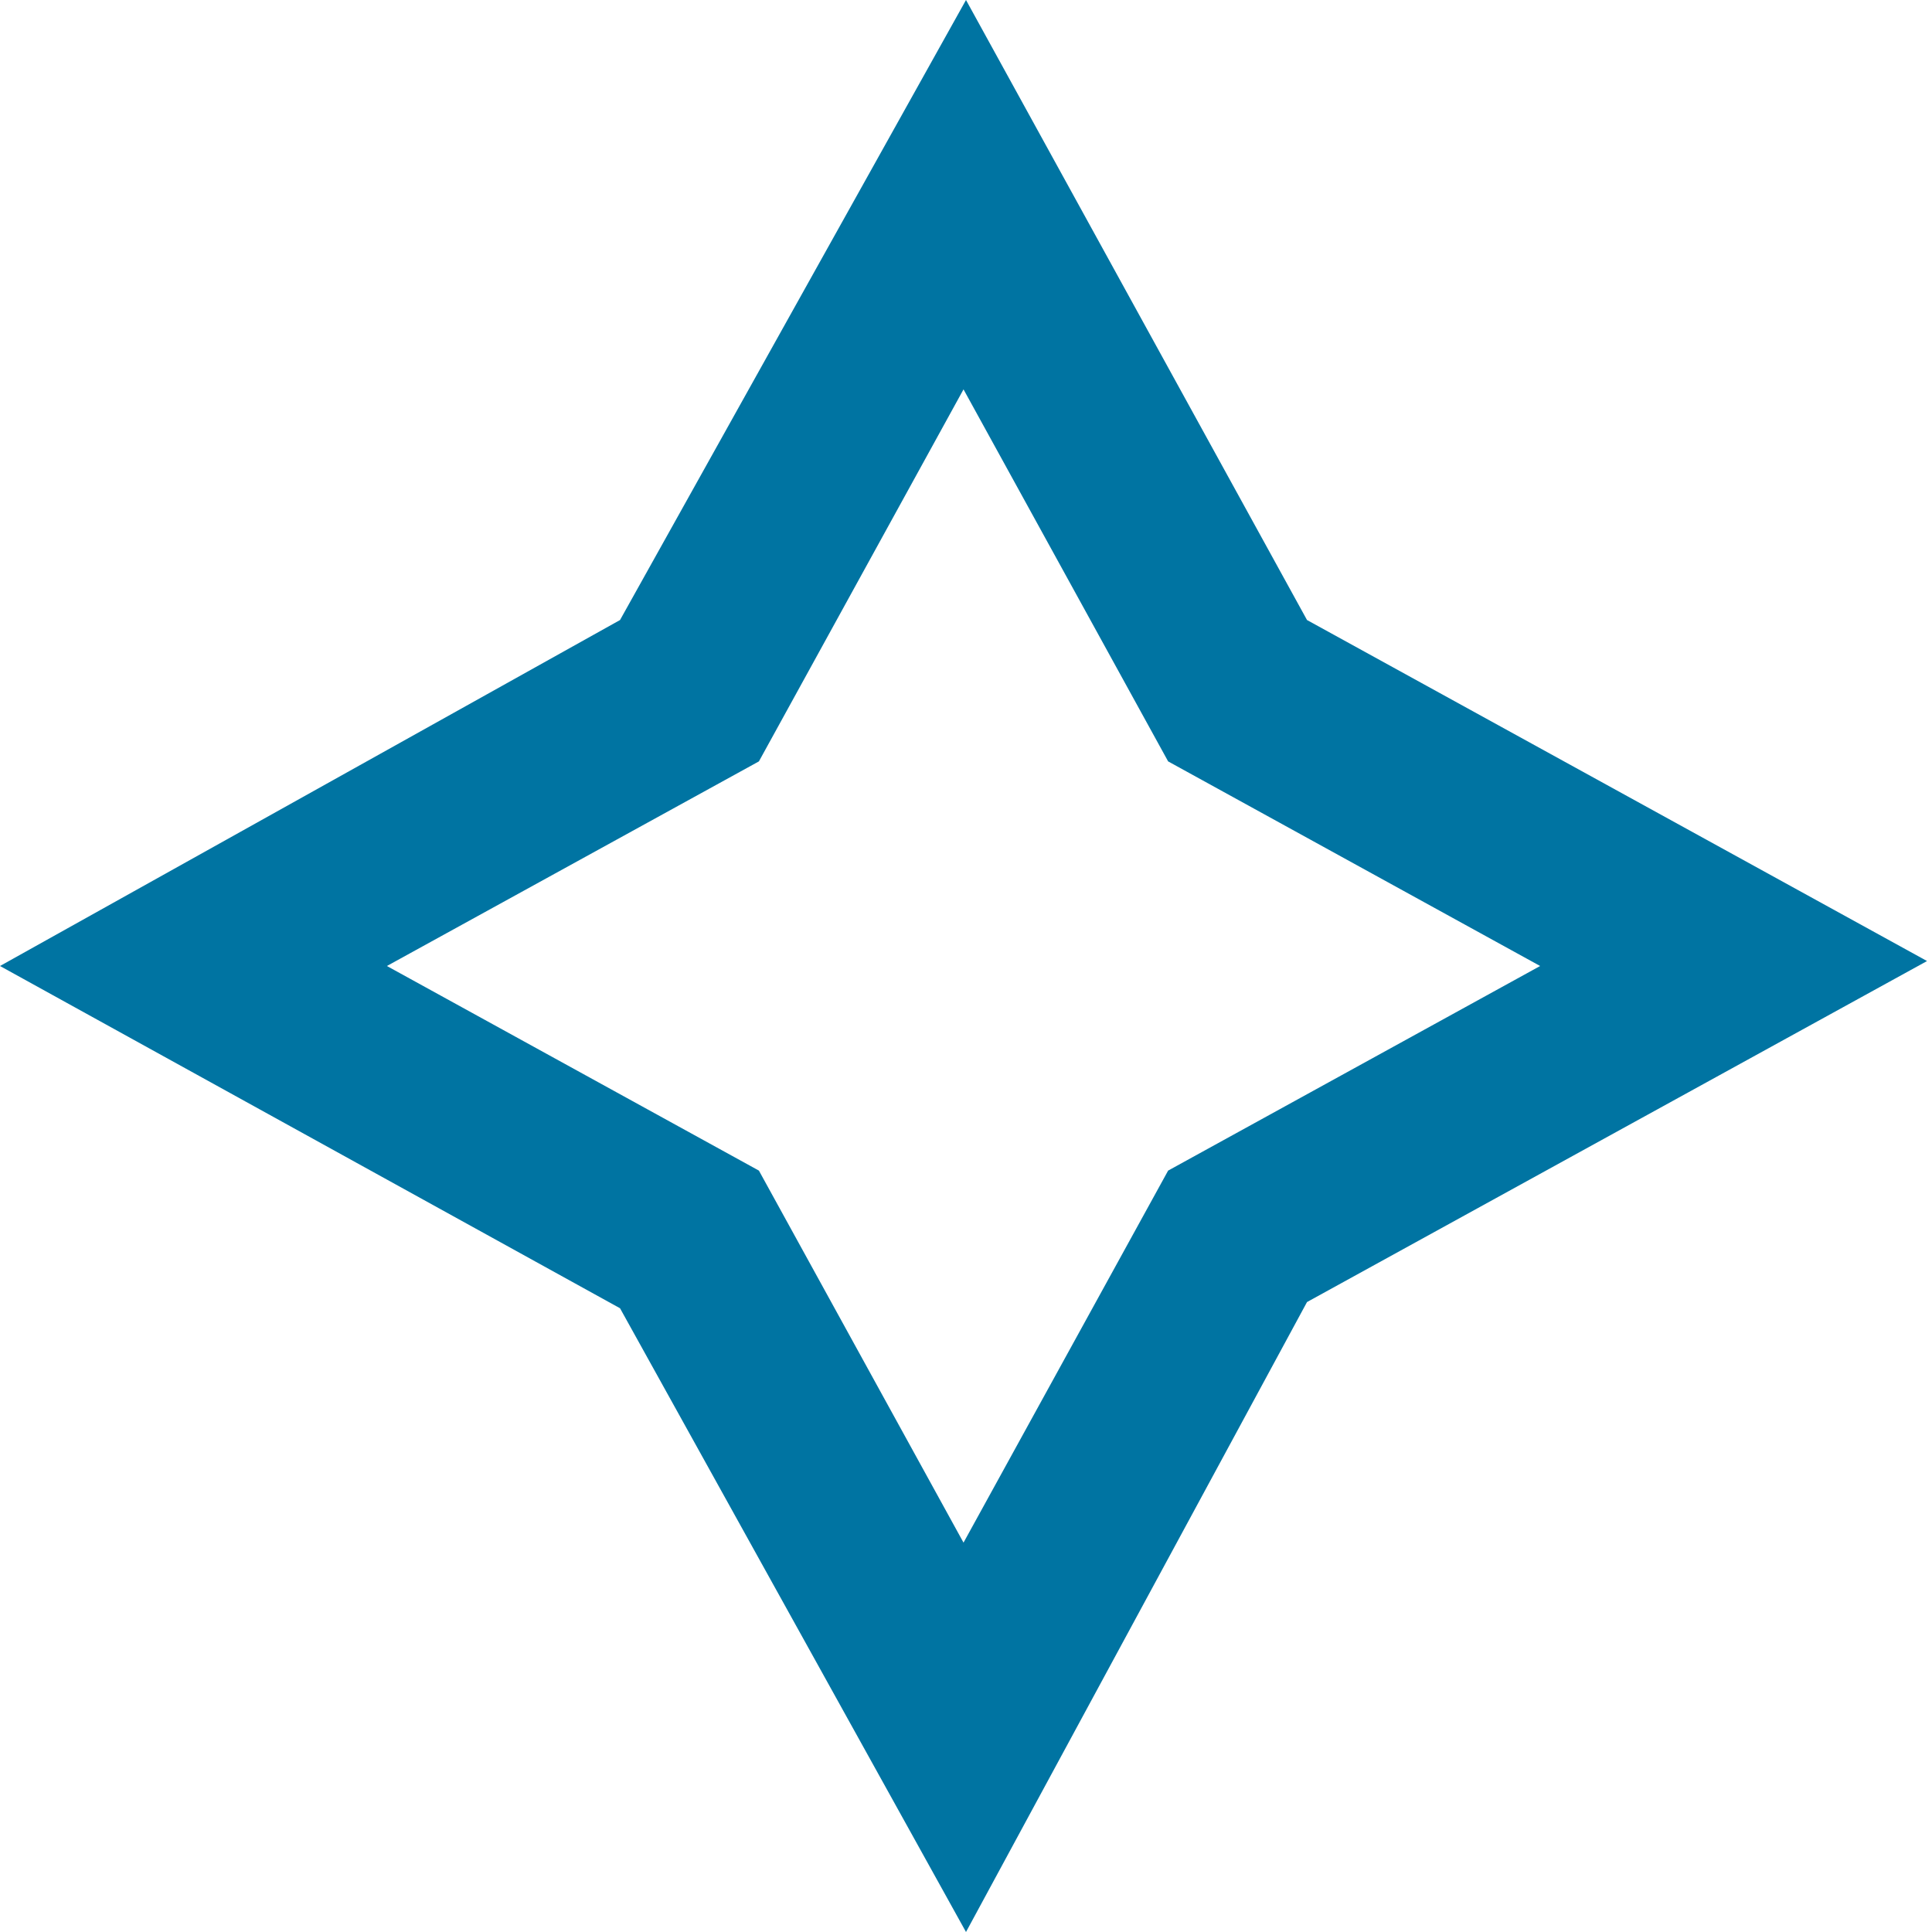
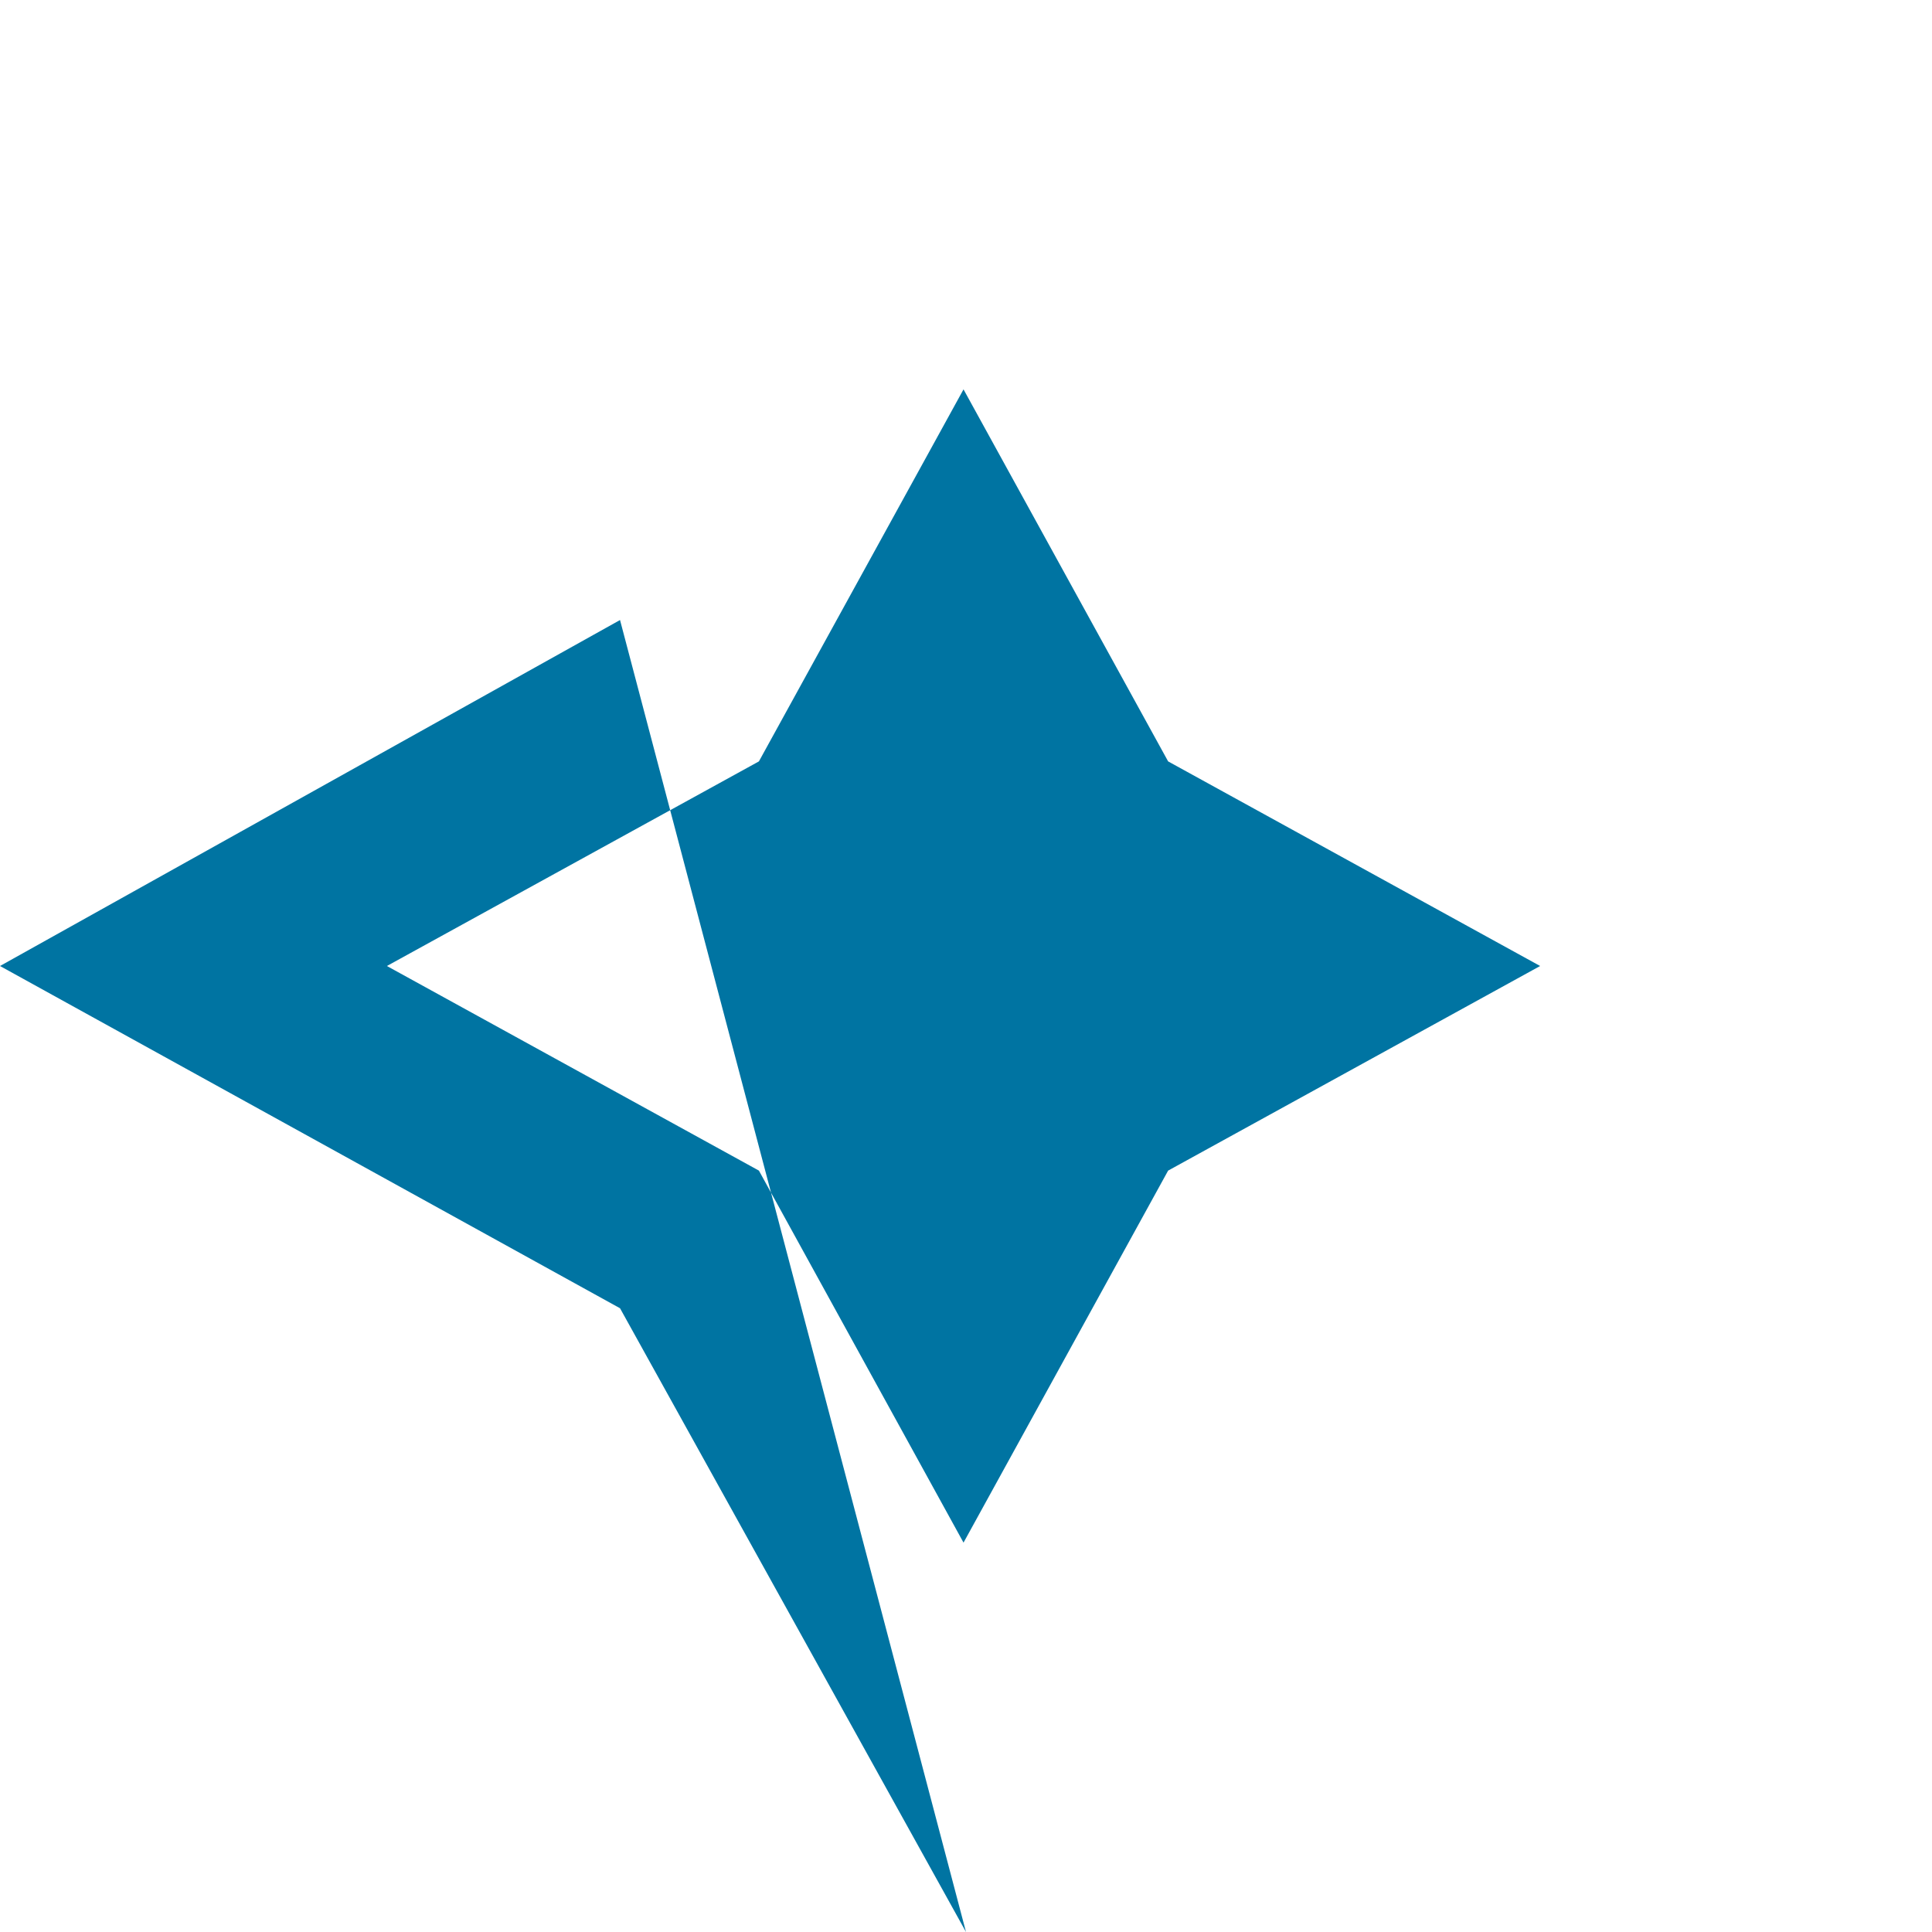
<svg xmlns="http://www.w3.org/2000/svg" viewBox="0 0 15.58 15.58">
  <defs>
    <style>.cls-1{fill:#0074a2}</style>
  </defs>
  <title>07-stella-dx1_1</title>
  <g id="Livello_2" data-name="Livello 2">
-     <path class="cls-1" d="M7.79 15.58L5 10.55 0 7.79 5 5l2.79-5 2.75 5 5 2.75-5 2.75zM3.12 7.79l3 1.65 1.65 3 1.65-3 3-1.65-3-1.65-1.65-3-1.65 3z" id="Layer_1" data-name="Layer 1" />
+     <path class="cls-1" d="M7.79 15.58L5 10.55 0 7.79 5 5zM3.12 7.79l3 1.65 1.65 3 1.65-3 3-1.65-3-1.65-1.65-3-1.65 3z" id="Layer_1" data-name="Layer 1" />
  </g>
</svg>